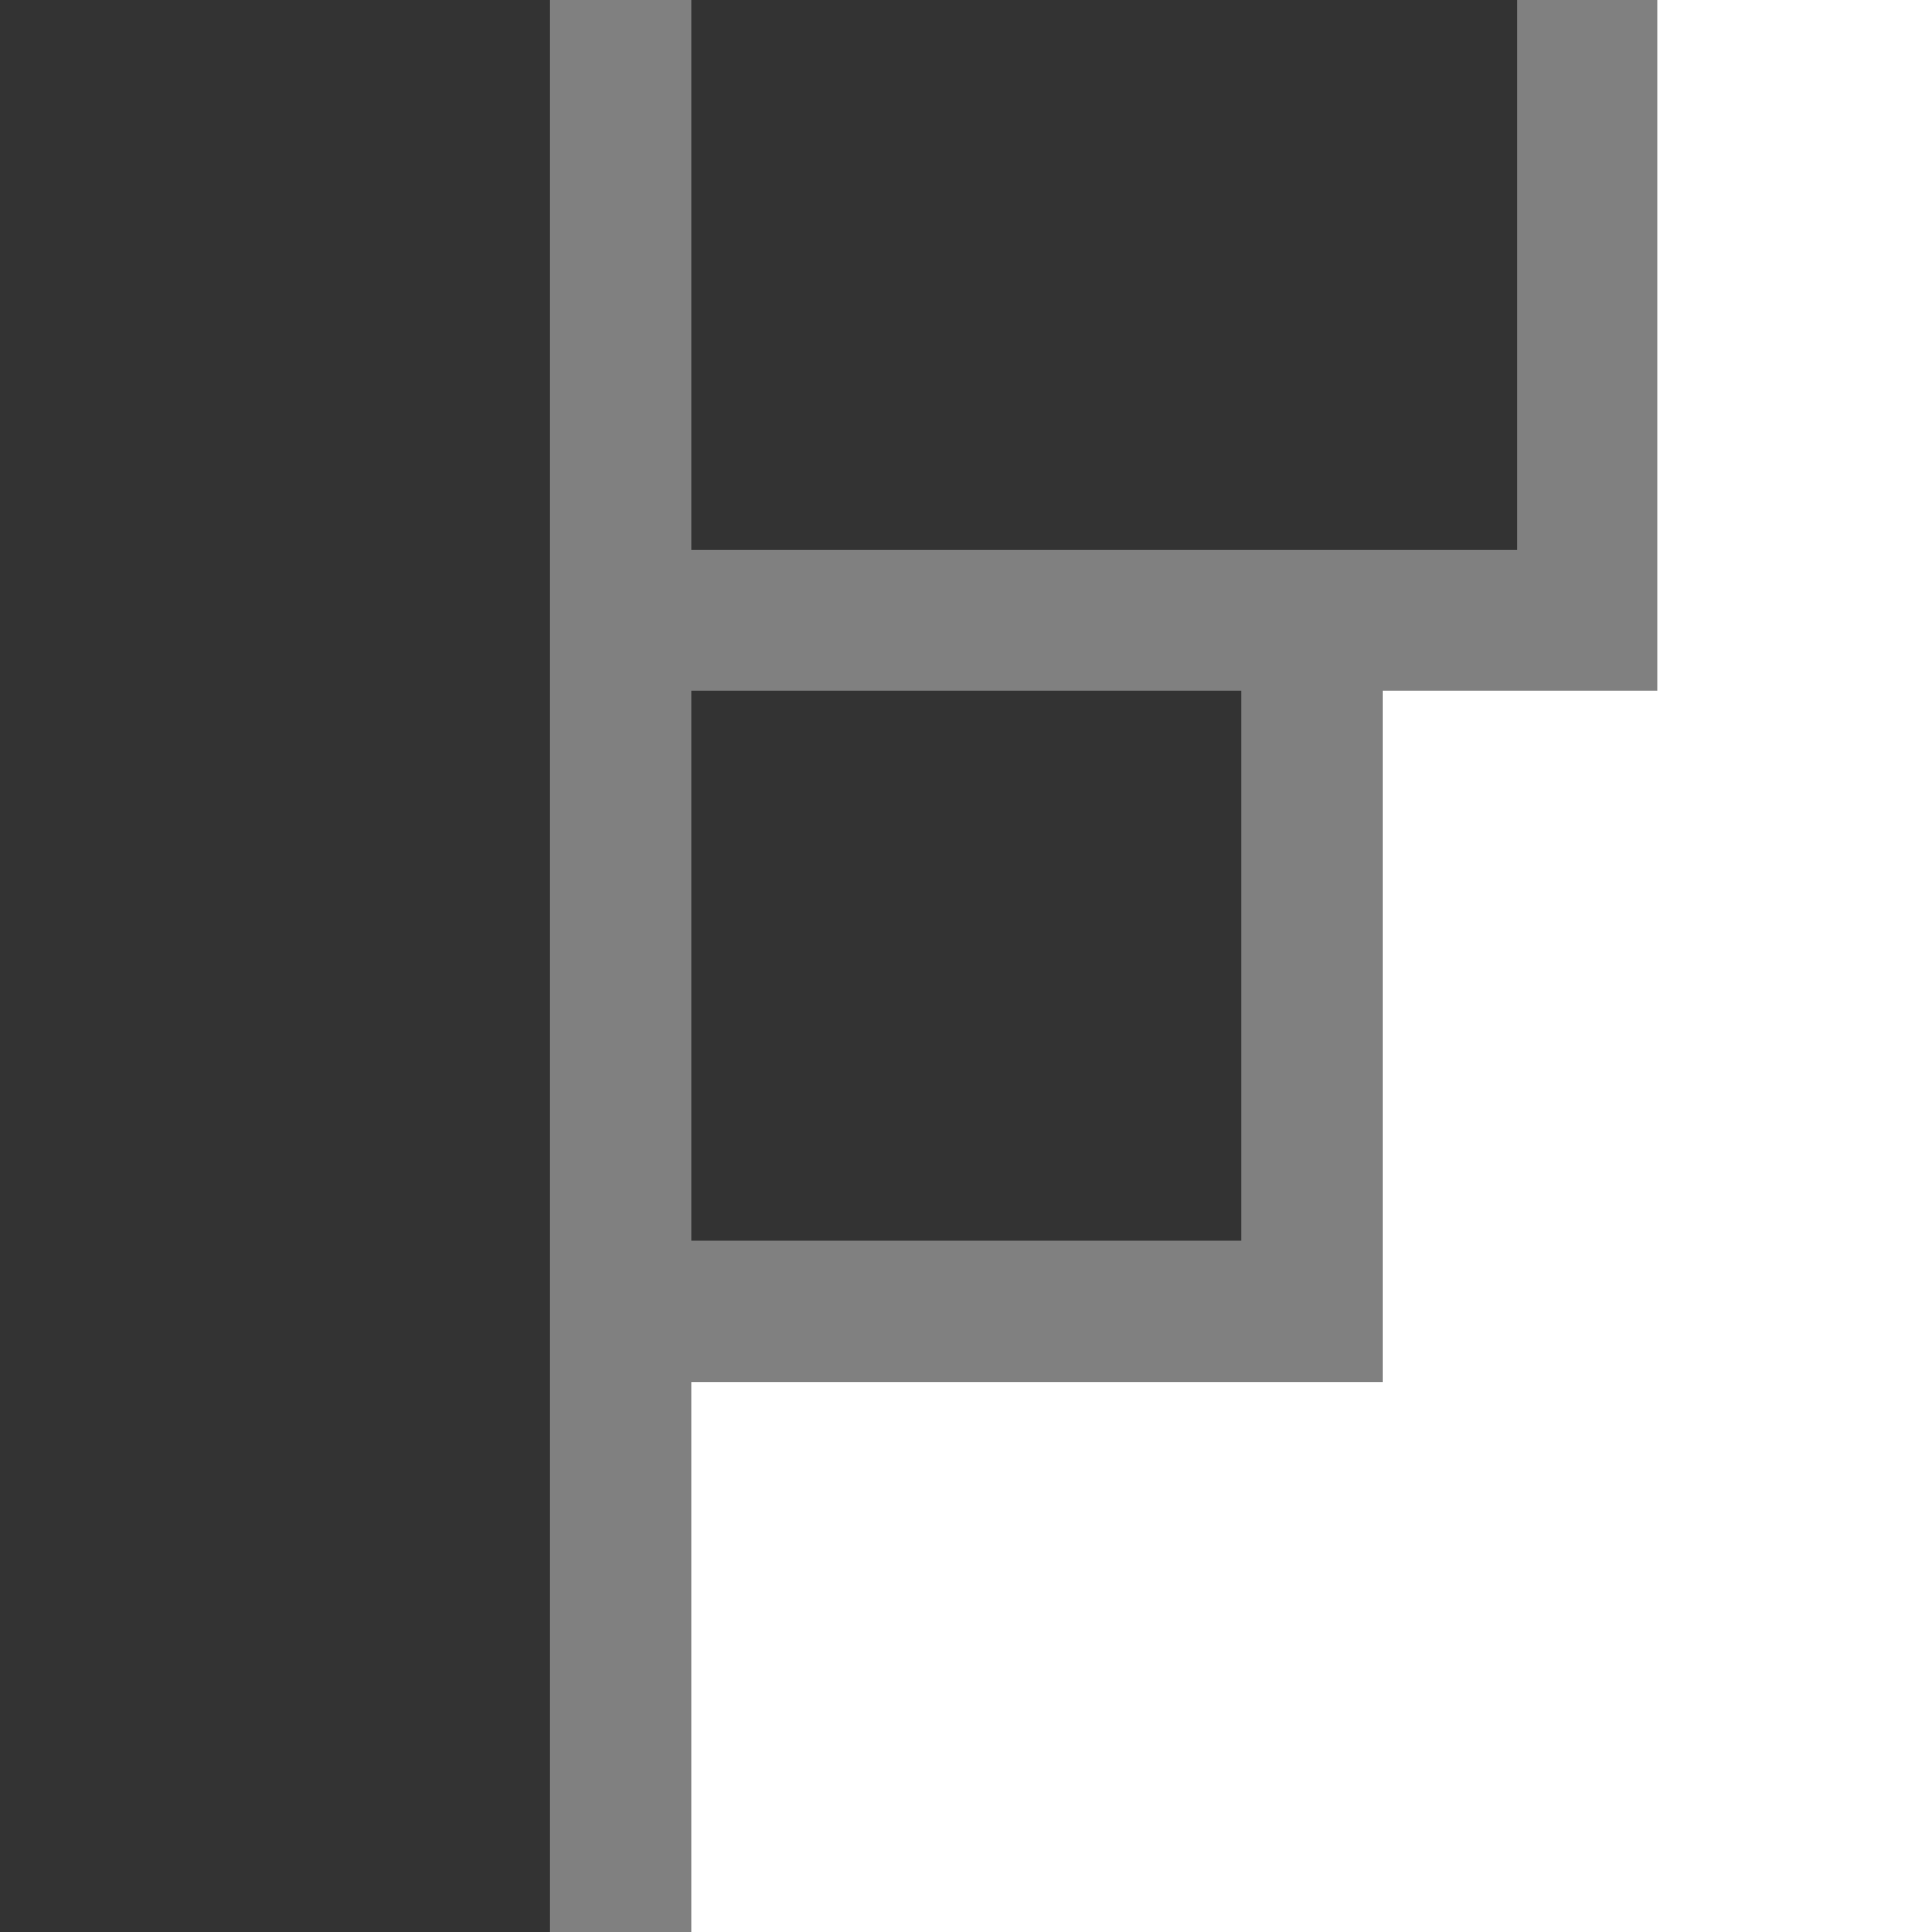
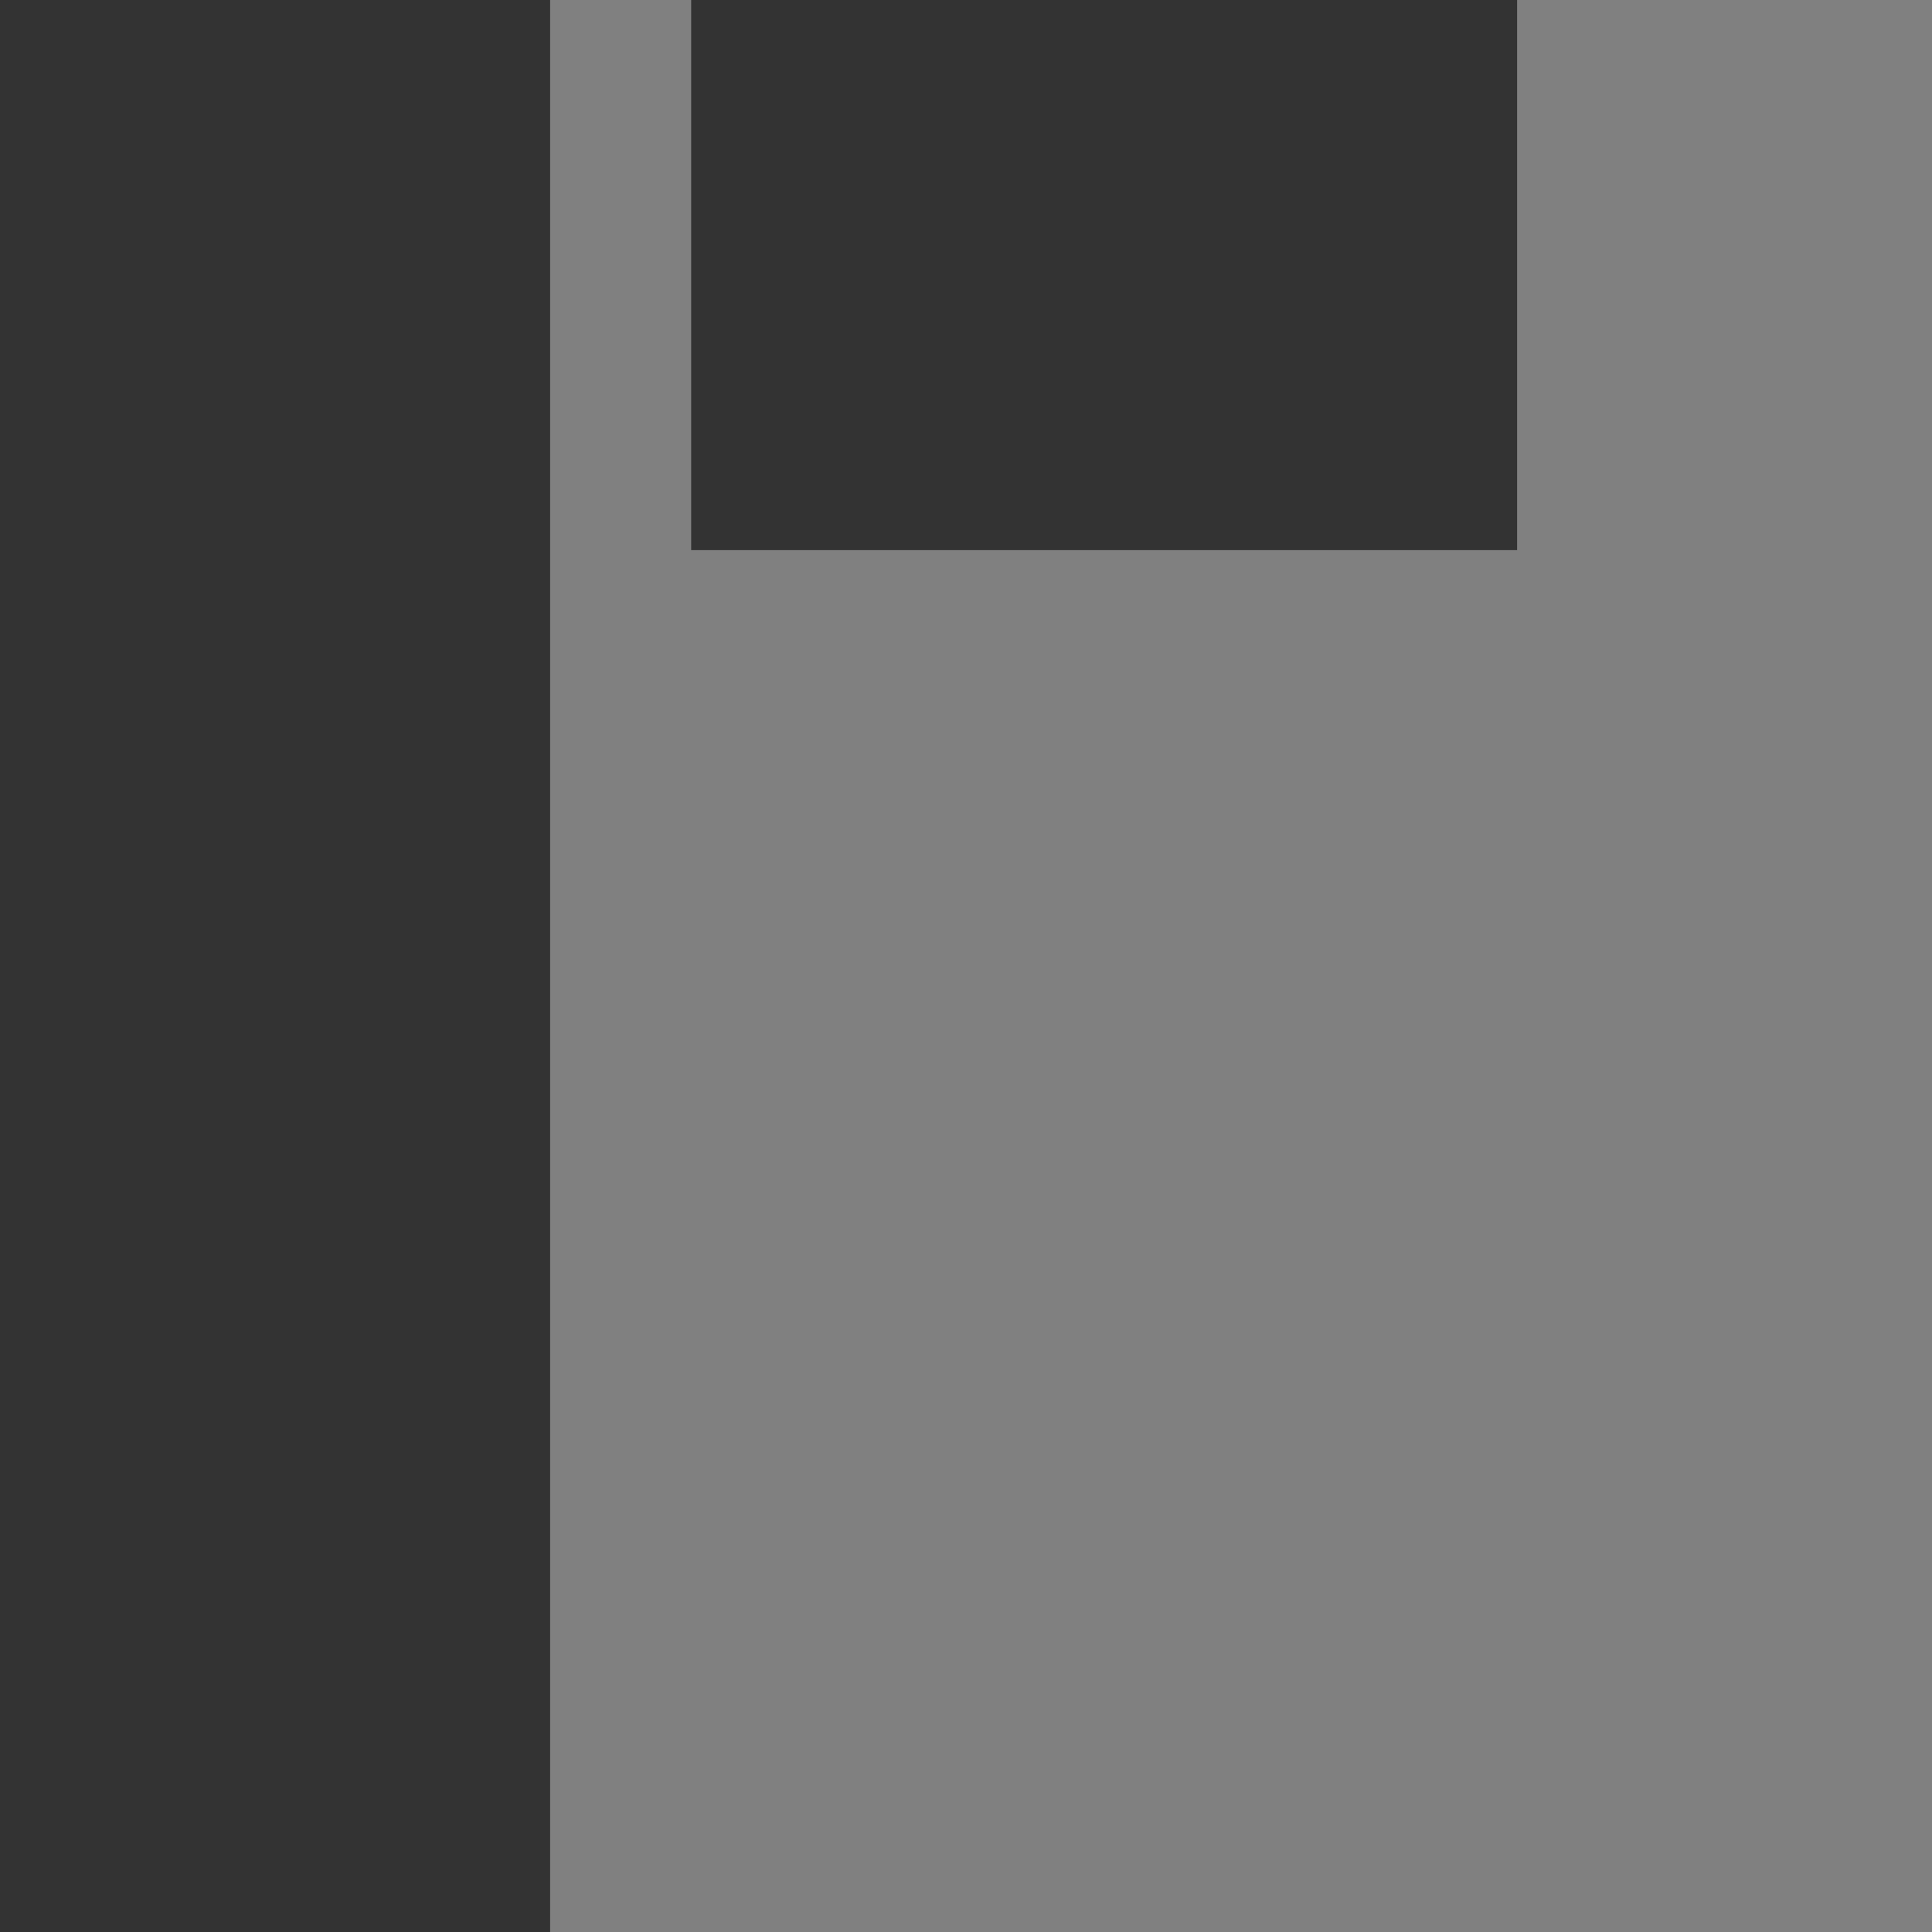
<svg xmlns="http://www.w3.org/2000/svg" width="40" height="40" viewBox="0 0 40 40">
  <rect x="0" y="0" width="40" height="40" fill="#808080" stroke="none" />
  <title>logo-bw</title>
  <g id="Ebene_2" data-name="Ebene 2">
    <g id="Home_Top_Section" data-name="Home Top Section">
      <g>
        <rect x="14.31" width="17.1" height="11.39" fill="#333" />
-         <rect x="14.31" y="14.3" width="11.39" height="11.39" fill="#333" />
        <rect width="11.39" height="40" fill="#333" />
-         <polygon points="34.31 0 34.31 14.3 28.62 14.3 28.62 28.61 14.31 28.61 14.31 40 40 40 40 0 34.31 0" fill="#fff" />
      </g>
    </g>
  </g>
</svg>